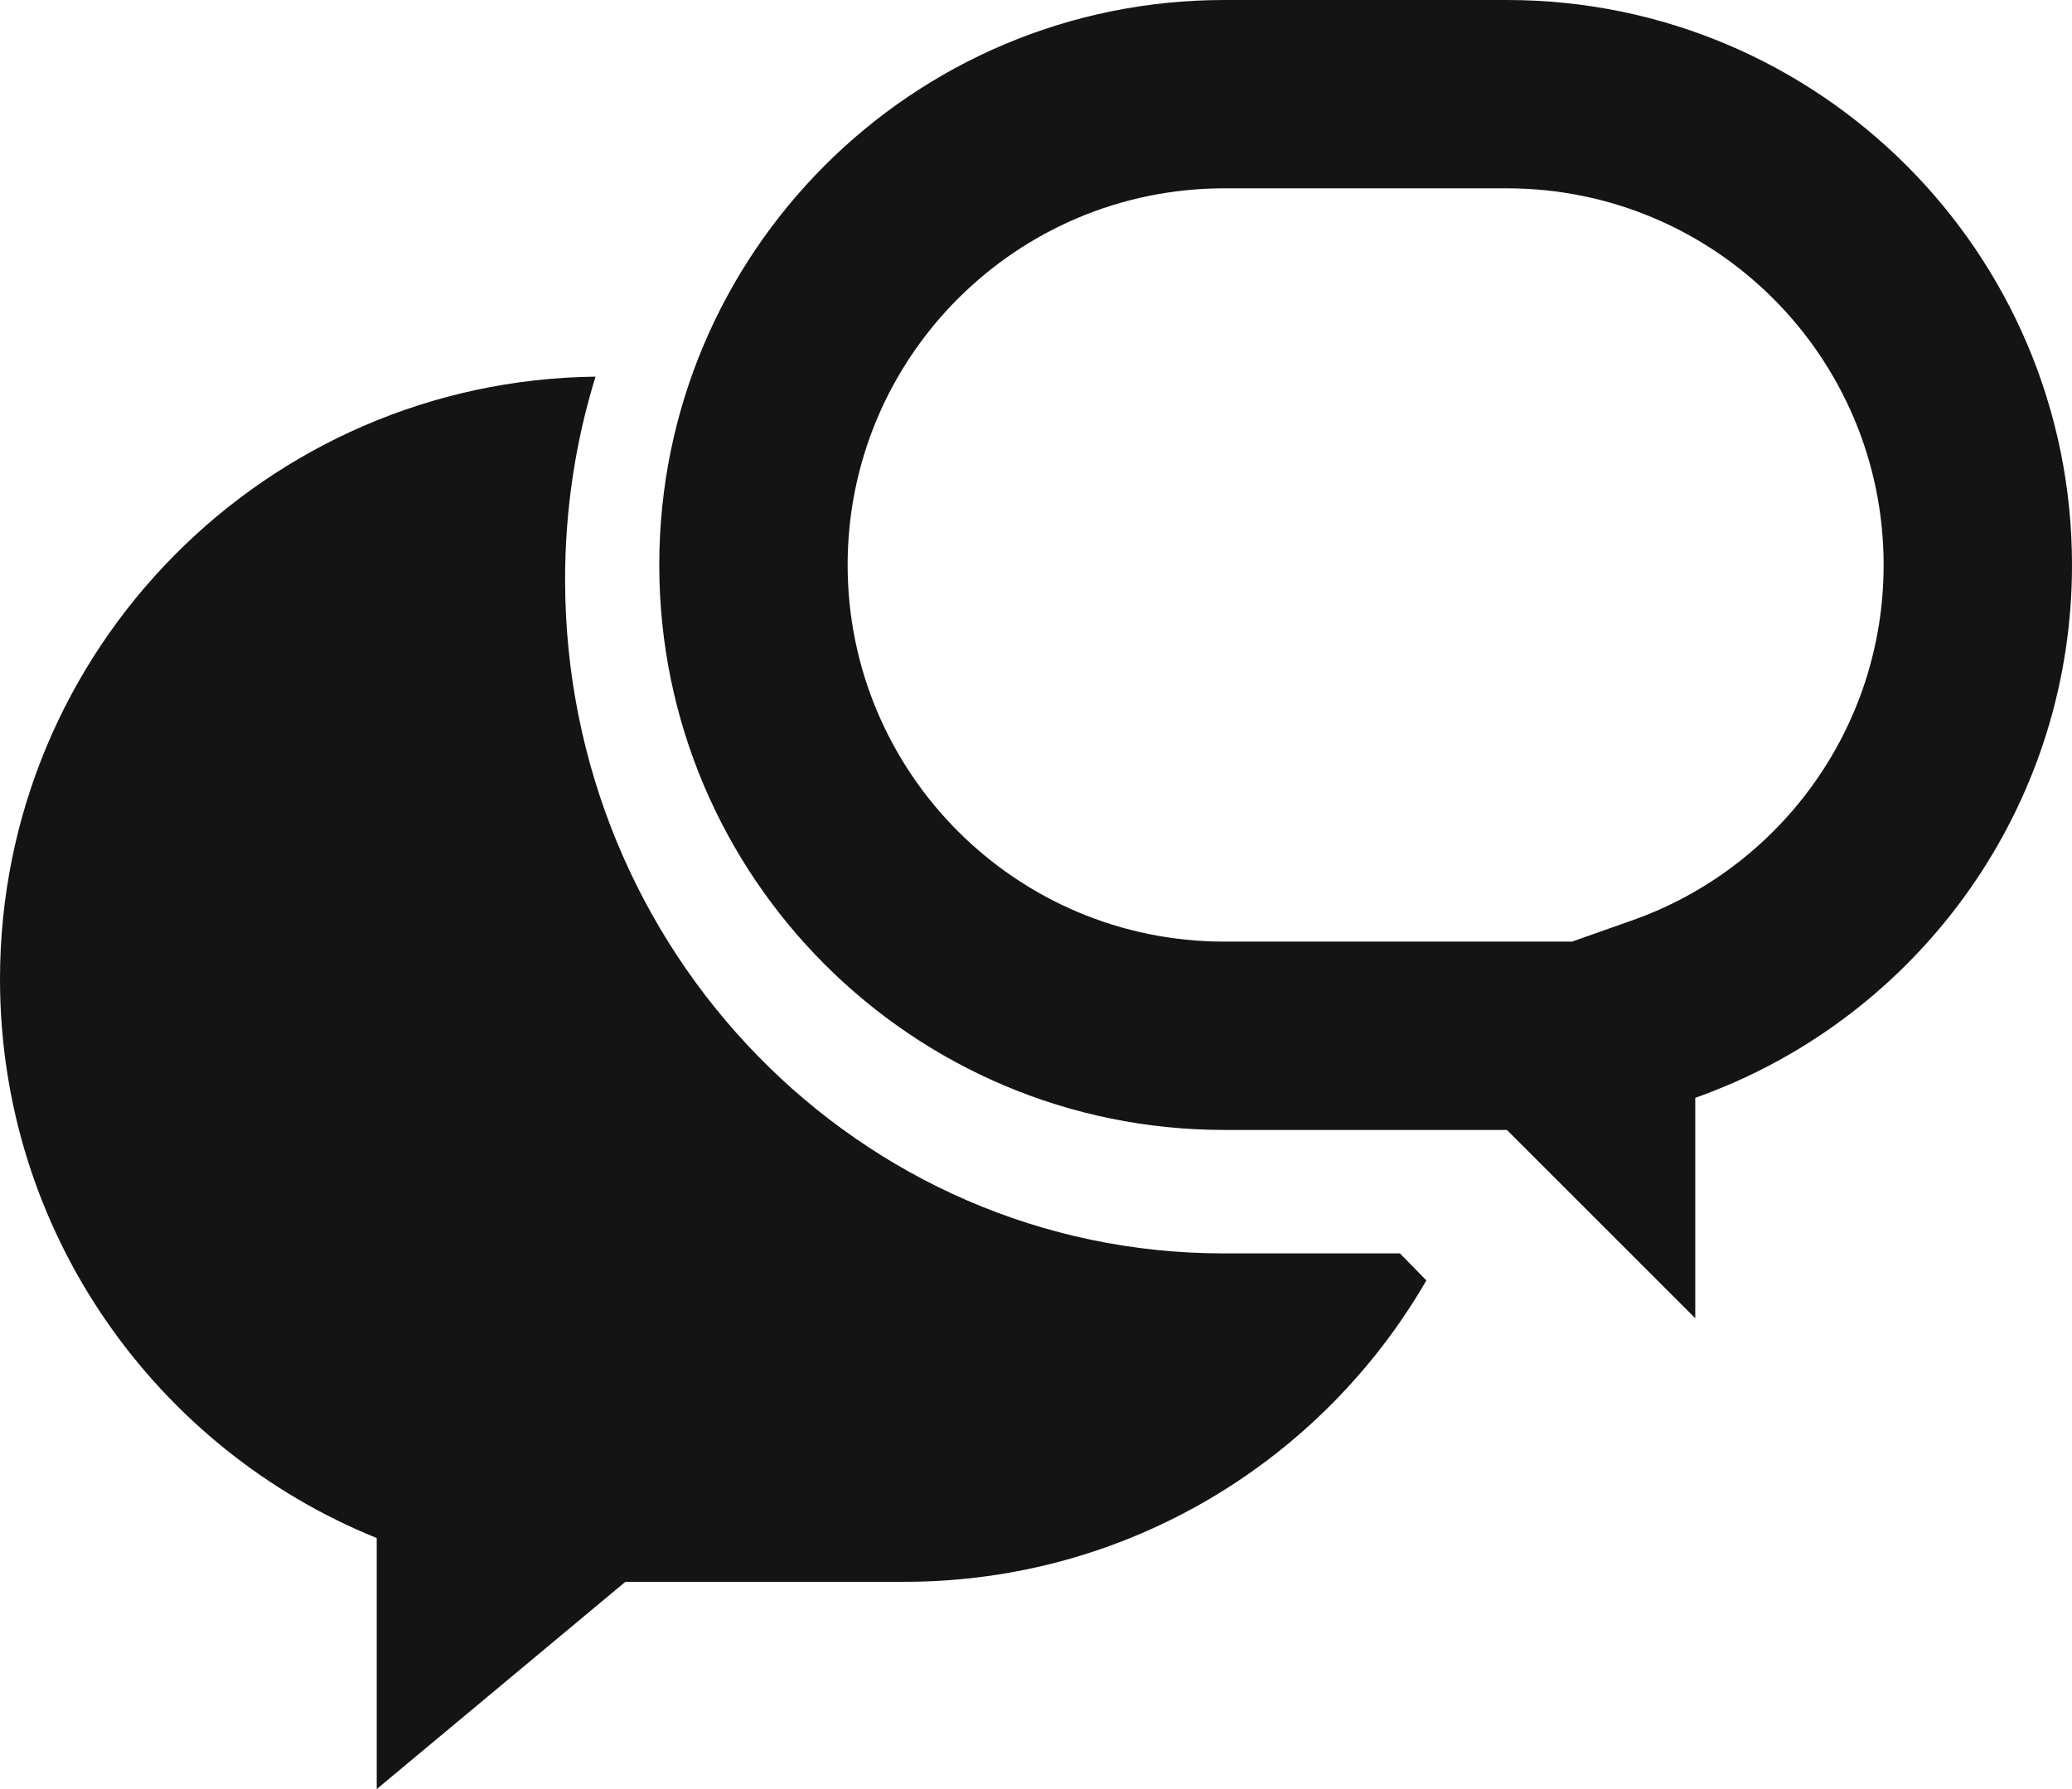
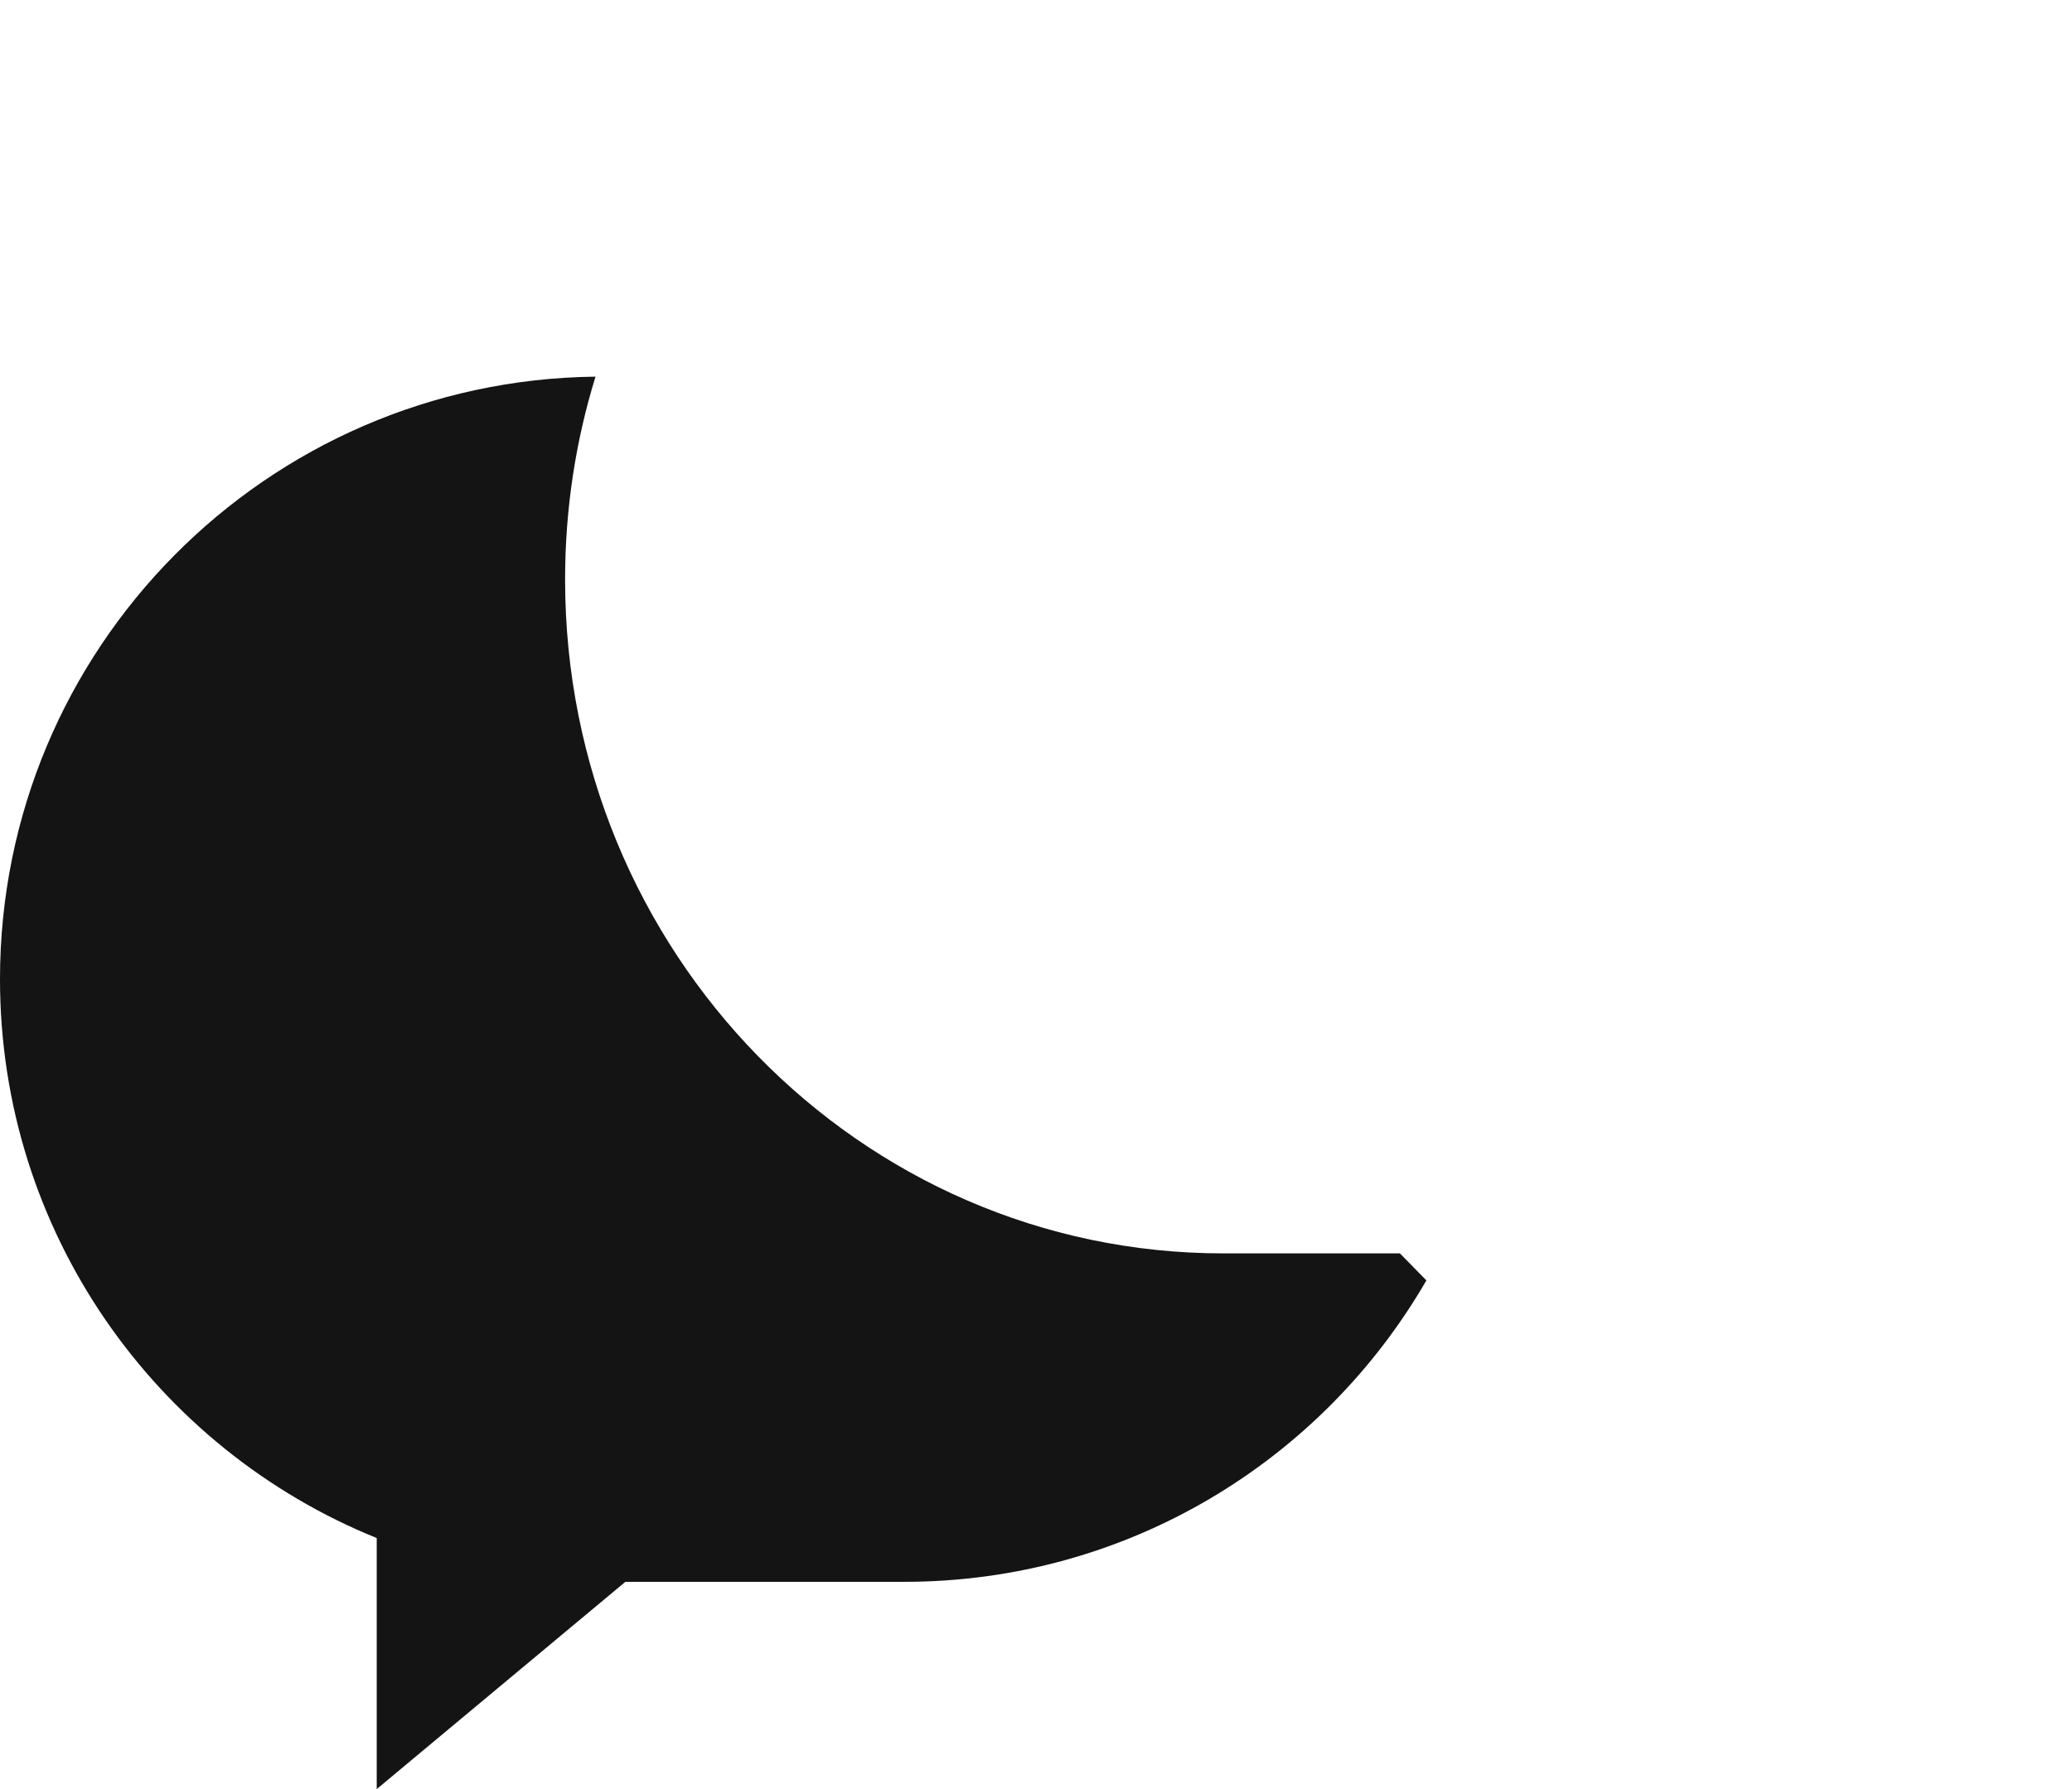
<svg xmlns="http://www.w3.org/2000/svg" width="22" height="19" viewBox="0 0 22 19" fill="none">
-   <path fill-rule="evenodd" clip-rule="evenodd" d="M18.351 11.522C20.496 10.608 22 8.479 22 6C22 2.686 19.314 0 16 0H13C9.686 0 7 2.686 7 6C7 9.314 9.686 12 13 12H16L18 14V11.659C18.119 11.617 18.235 11.571 18.351 11.522ZM16.691 10L17.334 9.773C18.89 9.223 20 7.739 20 6C20 3.791 18.209 2 16 2H13C10.791 2 9 3.791 9 6C9 8.209 10.791 10 13 10H16.691Z" fill="#141414" />
  <path d="M6.323 4C6.113 4.68 6 5.404 6 6.155C6 10.107 9.129 13.311 12.989 13.311H14.864L15.145 13.598C14.038 15.512 11.97 16.799 9.6 16.799H6.64L4 19V16.334C1.655 15.385 0 13.085 0 10.399C0 6.891 2.824 4.041 6.323 4Z" fill="#141414" />
</svg>